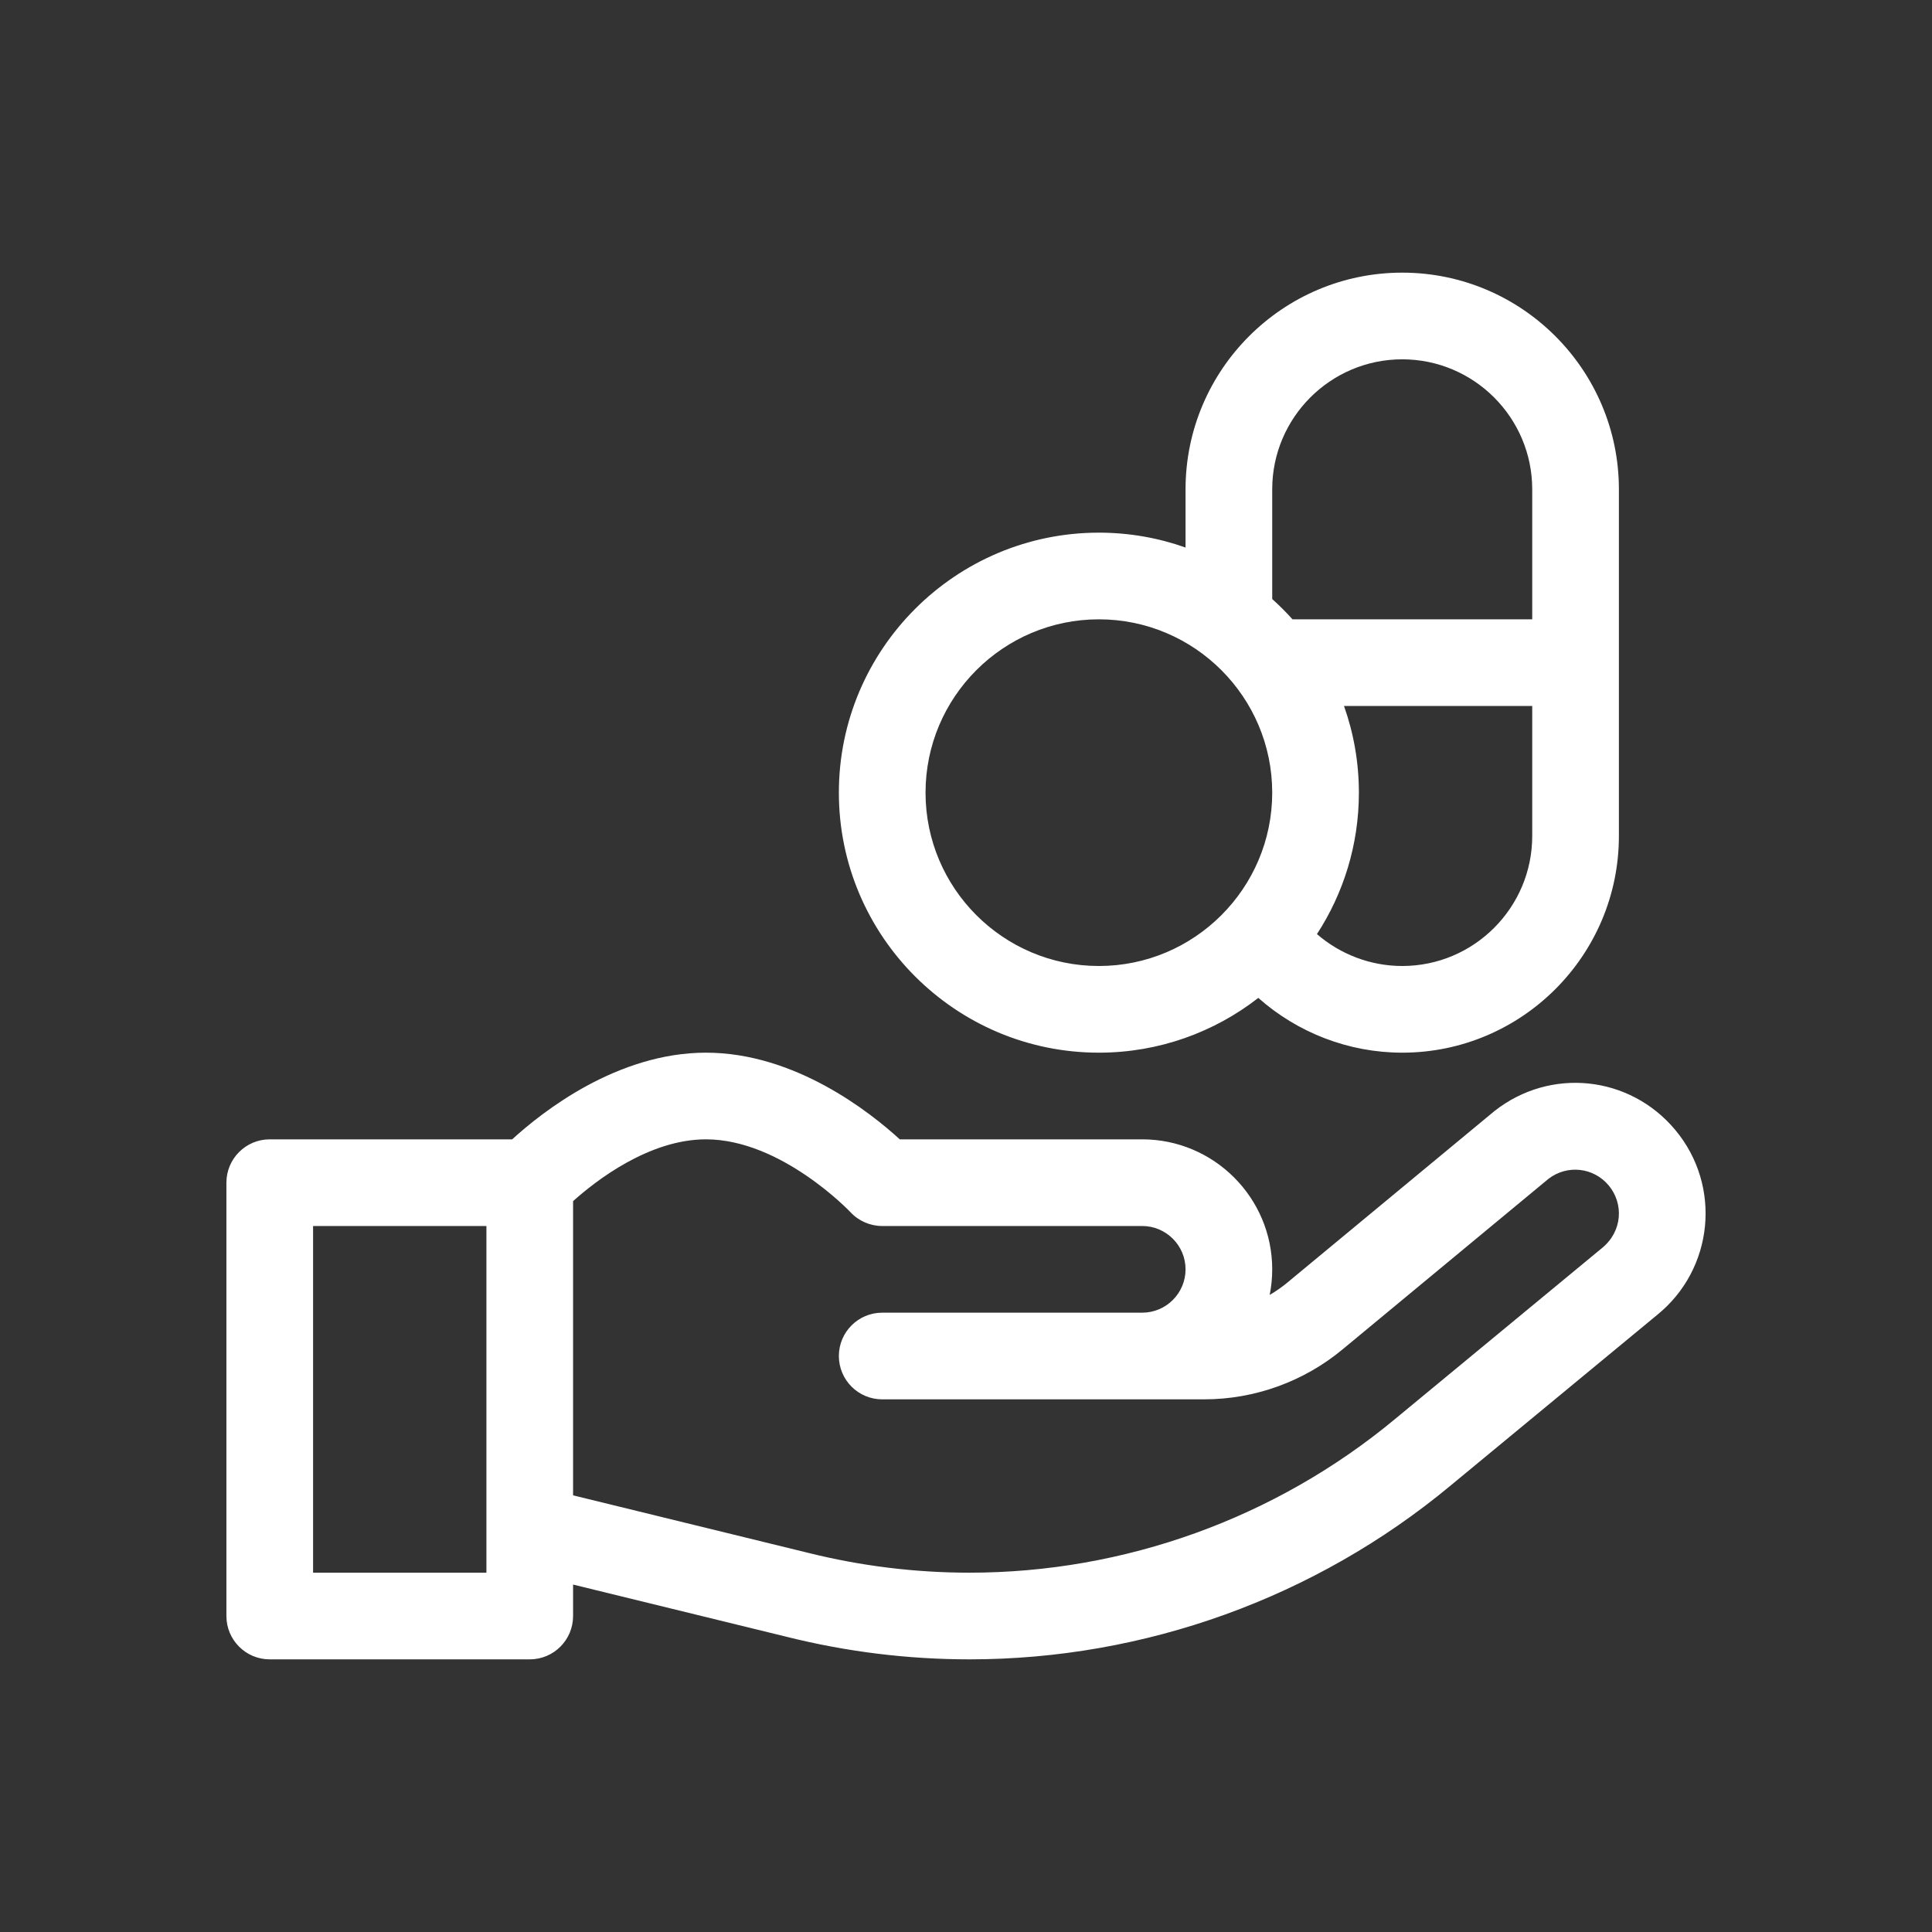
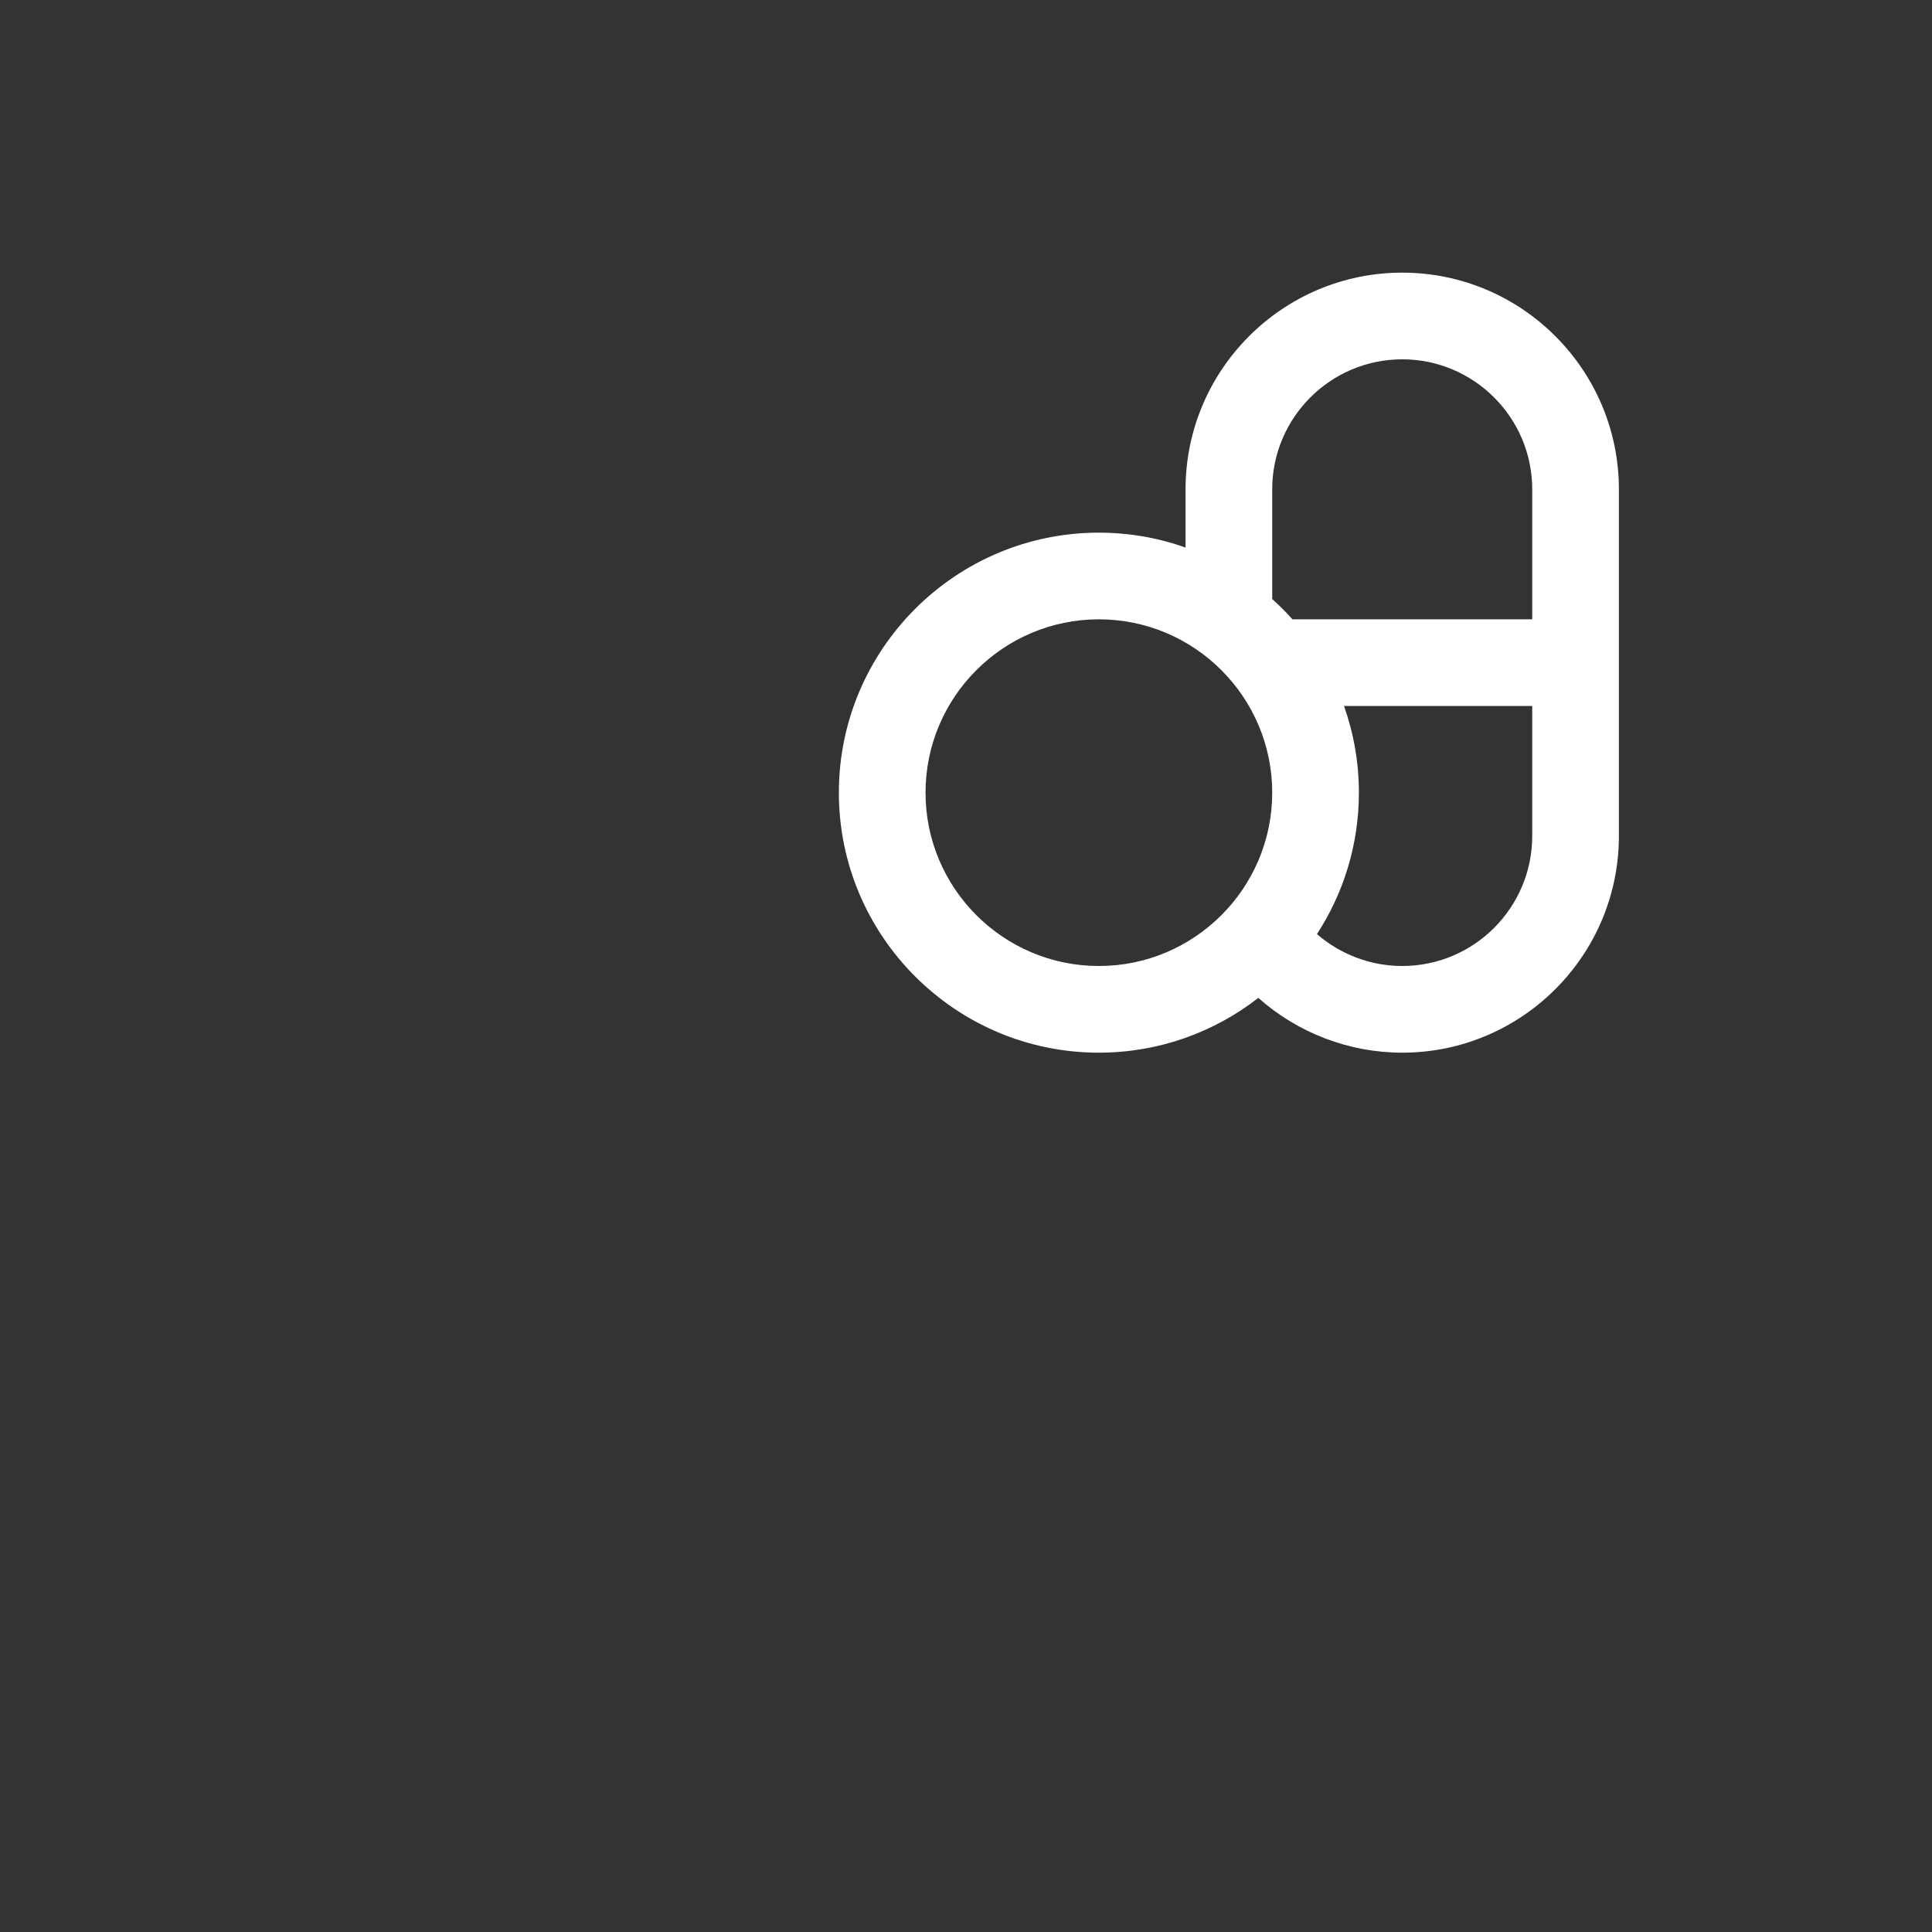
<svg xmlns="http://www.w3.org/2000/svg" width="512" height="512" viewBox="0 0 512 512" fill="none">
  <rect x="0" y="0" width="512" height="512" fill="#333333" stroke="none" />
-   <path d="M396.052 294.436C395.977 294.495 341.155 339.901 341.155 339.901C339.683 341.126 338.116 342.215 336.477 343.17C336.916 340.977 337.15 338.71 337.15 336.389C337.15 317.392 321.695 301.937 302.698 301.937H238.45C230.44 294.609 210.588 278.969 187.091 278.969C163.591 278.969 143.742 294.611 135.733 301.937H71.484C65.142 301.937 60 307.079 60 313.421V428.263C60 434.605 65.142 439.747 71.484 439.747H140.389C146.731 439.747 151.873 434.605 151.873 428.263V419.926L208.558 433.791C224.365 437.742 240.641 439.746 256.935 439.746C303.365 439.746 348.61 423.413 384.313 393.775L439.152 348.474C454.111 336.387 456.386 314.352 443.979 299.465C431.913 284.987 410.861 282.778 396.052 294.436ZM128.905 416.778H82.968V324.905H128.905V416.778ZM424.575 330.724L369.664 376.086C338.052 402.327 298.017 416.778 256.934 416.778C242.517 416.778 228.115 415.006 214.071 411.495L151.873 396.281V318.311C157.908 312.902 172 301.936 187.091 301.936C207.018 301.936 225.218 321.066 225.378 321.236C227.551 323.575 230.6 324.905 233.793 324.905H302.698C309.03 324.905 314.182 330.056 314.182 336.389C314.182 342.721 309.03 347.873 302.698 347.873C292.084 347.873 242.177 347.873 233.793 347.873C227.451 347.873 222.309 353.015 222.309 359.357C222.309 365.699 227.451 370.841 233.793 370.841H319.114C332.508 370.841 345.554 366.122 355.827 357.572L410.353 312.41C415.315 308.582 422.314 309.344 426.335 314.17C430.284 318.908 430.05 326.24 424.575 330.724Z" fill="white" />
  <path d="M291.214 278.969C307.124 278.969 321.789 273.546 333.466 264.455C343.877 273.691 357.434 278.969 371.603 278.969C403.265 278.969 429.024 253.21 429.024 221.548V129.675C429.024 98.013 403.265 72.254 371.603 72.254C339.941 72.254 314.182 98.013 314.182 129.675V145.1C306.995 142.552 299.264 141.159 291.214 141.159C253.22 141.159 222.309 172.07 222.309 210.064C222.309 248.058 253.22 278.969 291.214 278.969ZM371.603 256C363.233 256 355.217 252.93 349.006 247.544C356.03 236.748 360.119 223.876 360.119 210.064C360.119 202.014 358.726 194.283 356.177 187.096H406.055V221.548C406.055 240.545 390.6 256 371.603 256ZM337.15 129.675C337.15 110.678 352.606 95.223 371.603 95.223C390.6 95.223 406.055 110.678 406.055 129.675V164.127H342.525C340.833 162.239 339.038 160.445 337.15 158.753V129.675ZM291.214 164.127C316.543 164.127 337.15 184.735 337.15 210.064C337.15 235.393 316.543 256 291.214 256C265.884 256 245.277 235.393 245.277 210.064C245.277 184.735 265.884 164.127 291.214 164.127Z" fill="white" />
</svg>